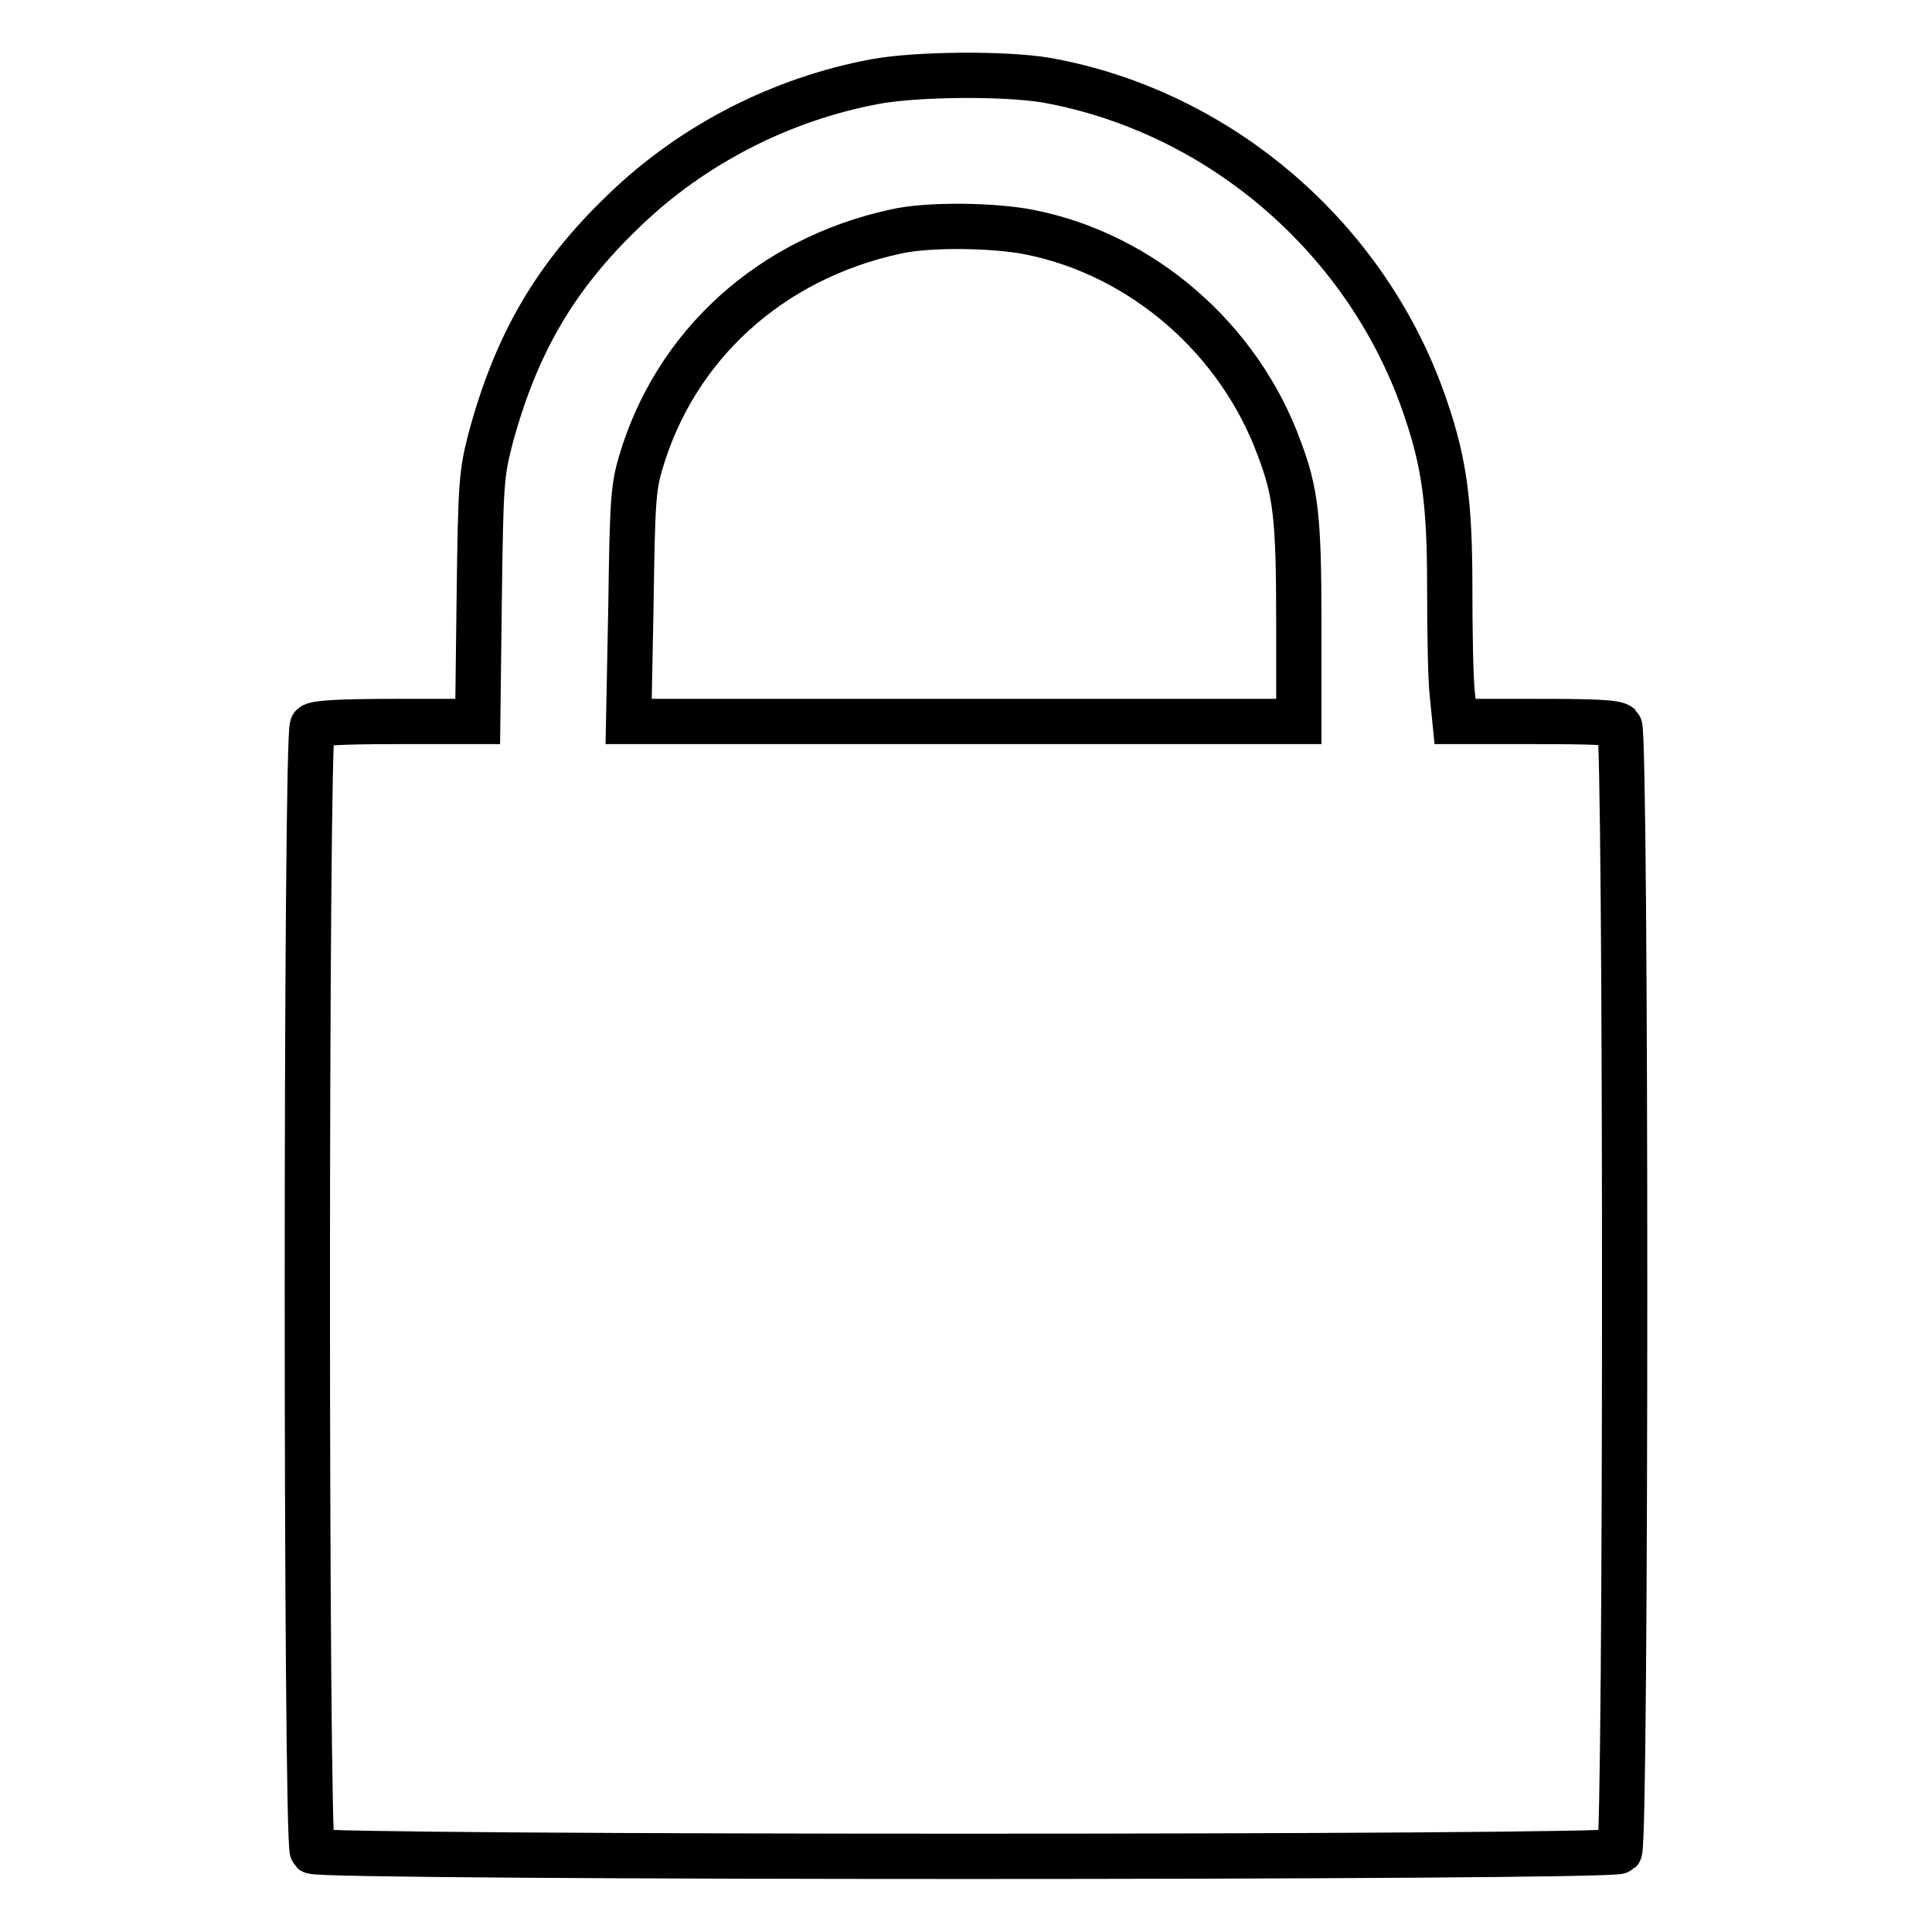
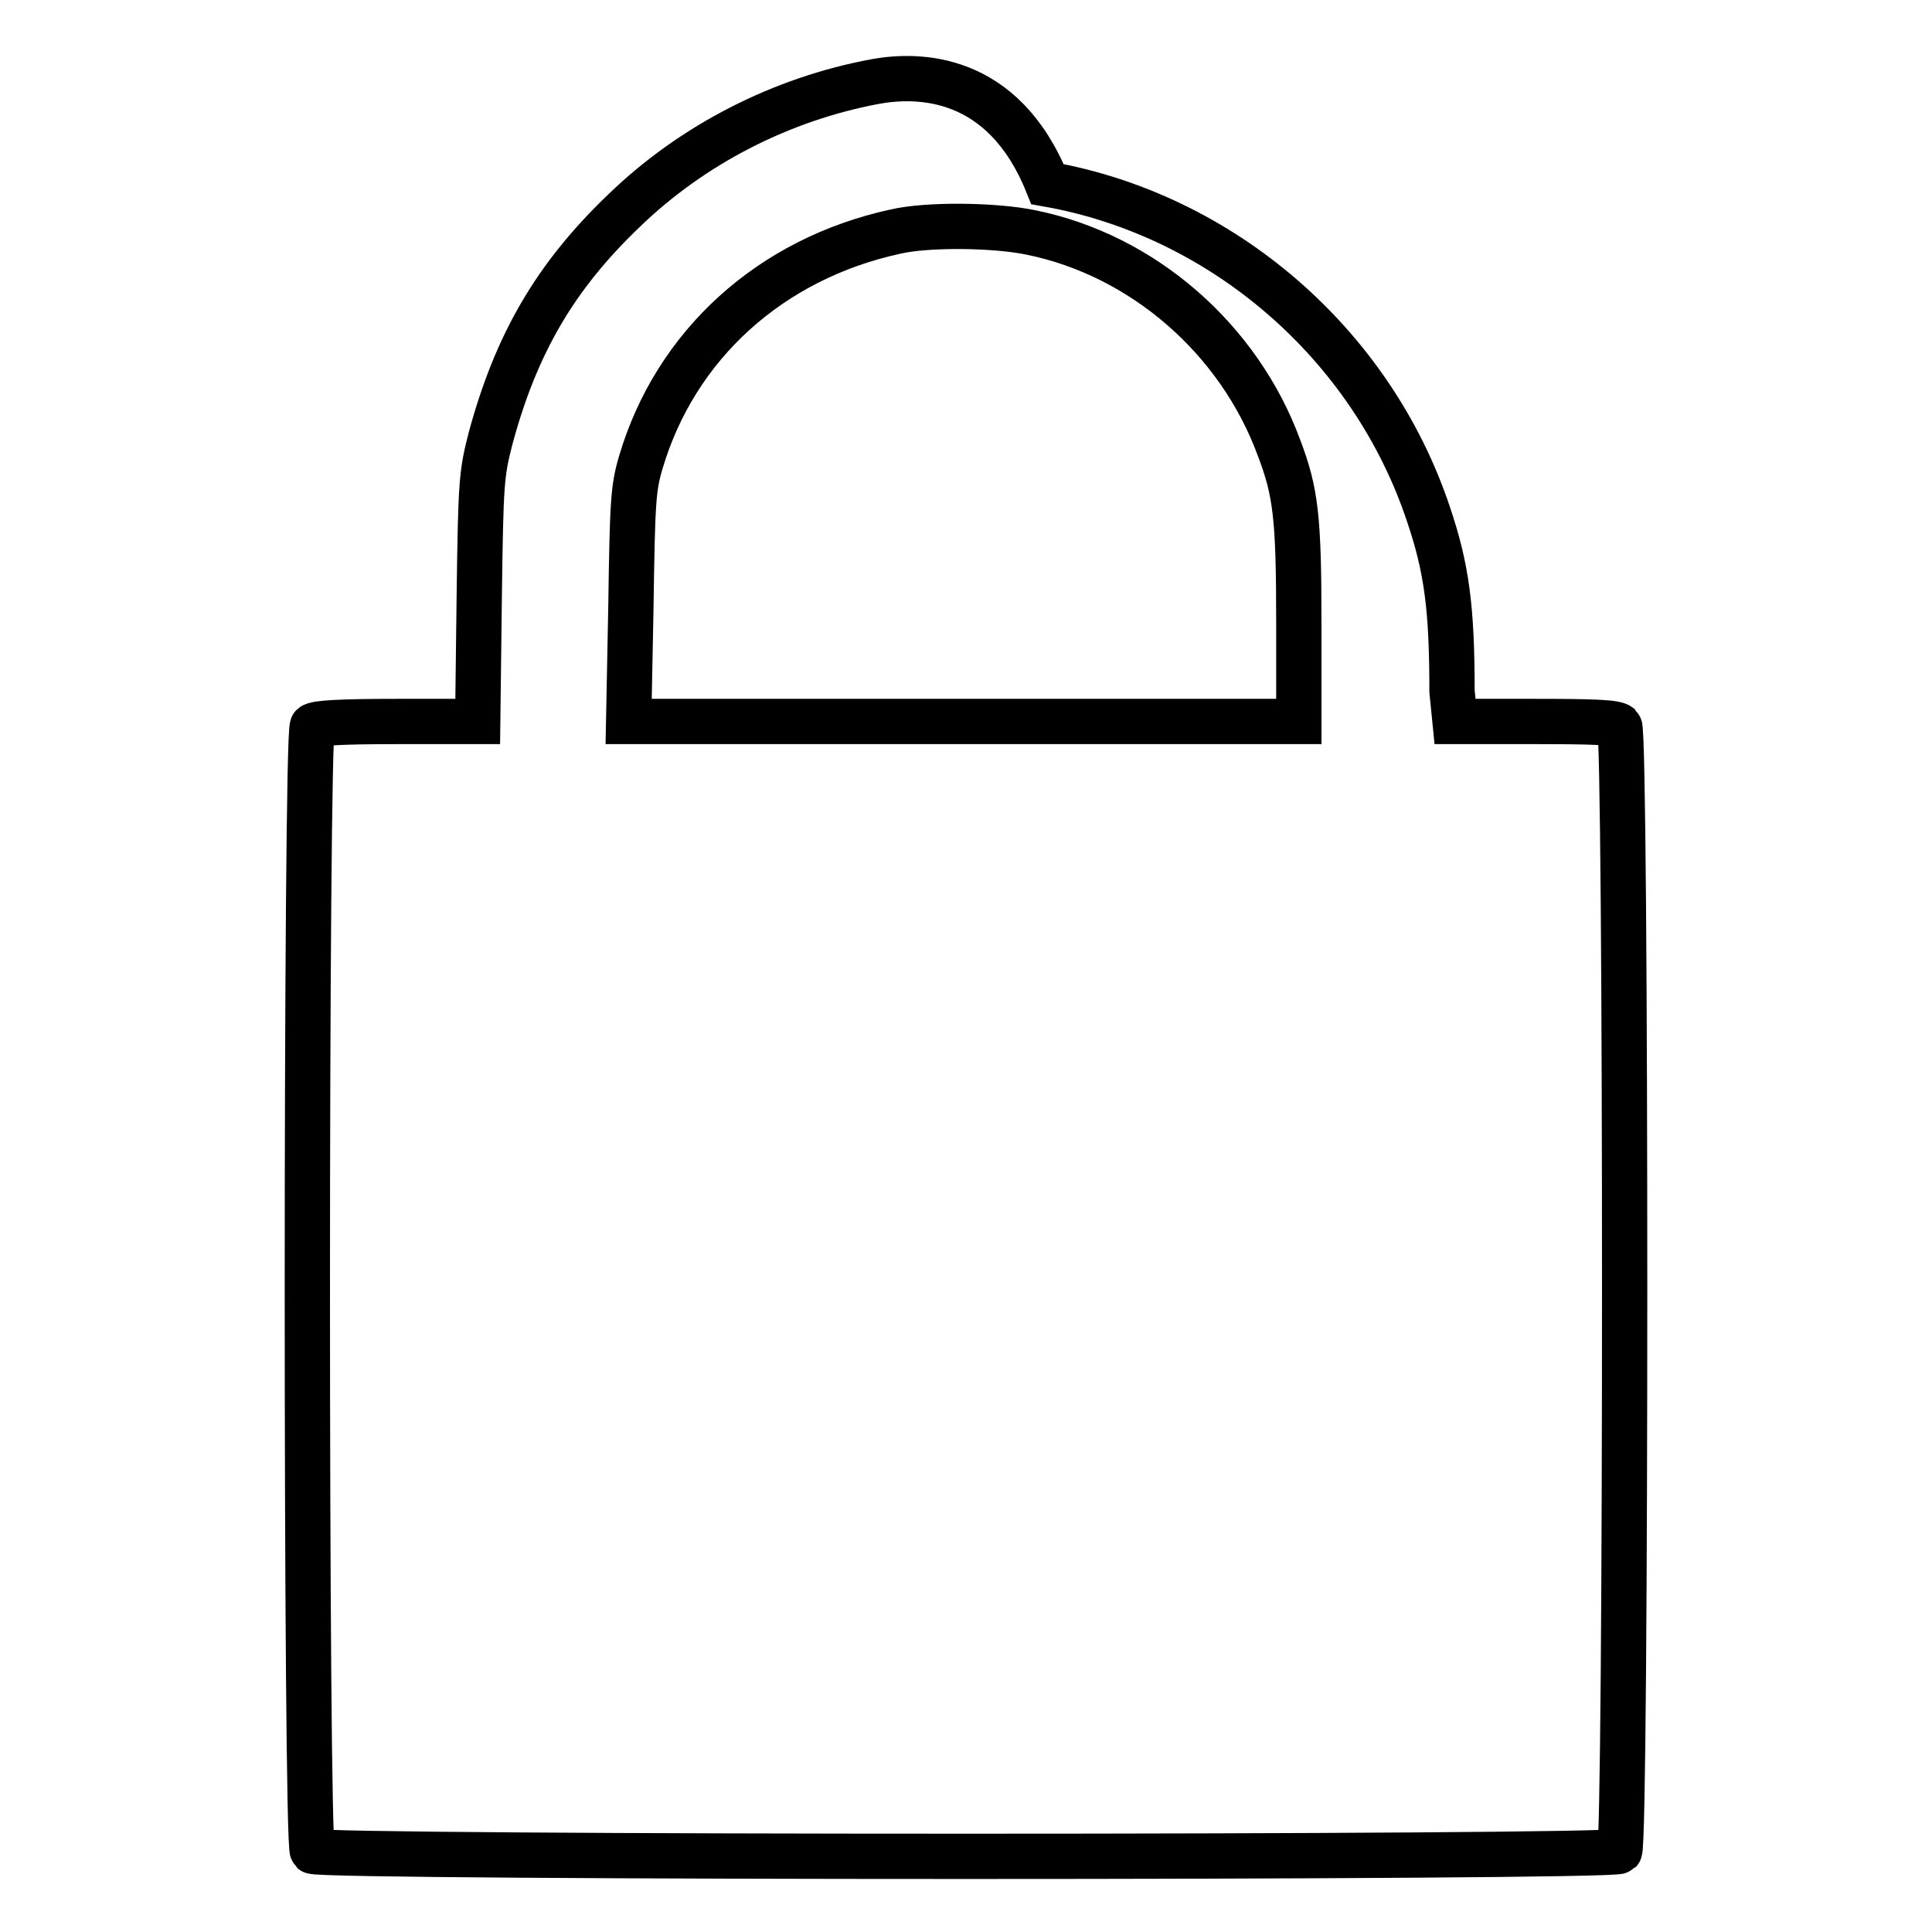
<svg xmlns="http://www.w3.org/2000/svg" version="1.1" x="0px" y="0px" viewBox="0 0 256 256" enable-background="new 0 0 256 256" xml:space="preserve">
  <g>
    <g>
      <g>
-         <path stroke-width="6" fill-opacity="0" stroke="#000000" d="M116,10.8c-12.4,2.3-24.2,8.3-33.3,17.1C73.6,36.6,68.4,45.5,65,58.1c-1.2,4.7-1.3,5.7-1.5,21.2l-0.2,16.3H52.6c-7.6,0-10.8,0.2-11.2,0.6c-0.9,0.9-0.9,148.2,0,149.1c0.9,0.9,172.3,0.9,173.2,0c0.9-0.9,0.9-148.2,0-149.1c-0.5-0.5-3.6-0.6-11.2-0.6h-10.6l-0.4-4c-0.2-2.2-0.3-8.3-0.3-13.8c0-11-0.7-16.3-3.1-23.4c-7.5-22.6-27.3-39.7-50.5-43.8C132.9,9.7,121.5,9.8,116,10.8z M136.6,30.8c14.8,3,27.6,14.1,32.9,28.6c2.2,5.8,2.6,9.2,2.6,23v13.2h-44.4H83.3l0.3-15.3c0.2-13.8,0.3-15.6,1.3-19c4.6-15.6,17.2-27,33.7-30.6C122.8,29.7,131.8,29.8,136.6,30.8z" />
+         <path stroke-width="6" fill-opacity="0" stroke="#000000" d="M116,10.8c-12.4,2.3-24.2,8.3-33.3,17.1C73.6,36.6,68.4,45.5,65,58.1c-1.2,4.7-1.3,5.7-1.5,21.2l-0.2,16.3H52.6c-7.6,0-10.8,0.2-11.2,0.6c-0.9,0.9-0.9,148.2,0,149.1c0.9,0.9,172.3,0.9,173.2,0c0.9-0.9,0.9-148.2,0-149.1c-0.5-0.5-3.6-0.6-11.2-0.6h-10.6l-0.4-4c0-11-0.7-16.3-3.1-23.4c-7.5-22.6-27.3-39.7-50.5-43.8C132.9,9.7,121.5,9.8,116,10.8z M136.6,30.8c14.8,3,27.6,14.1,32.9,28.6c2.2,5.8,2.6,9.2,2.6,23v13.2h-44.4H83.3l0.3-15.3c0.2-13.8,0.3-15.6,1.3-19c4.6-15.6,17.2-27,33.7-30.6C122.8,29.7,131.8,29.8,136.6,30.8z" />
      </g>
    </g>
  </g>
</svg>